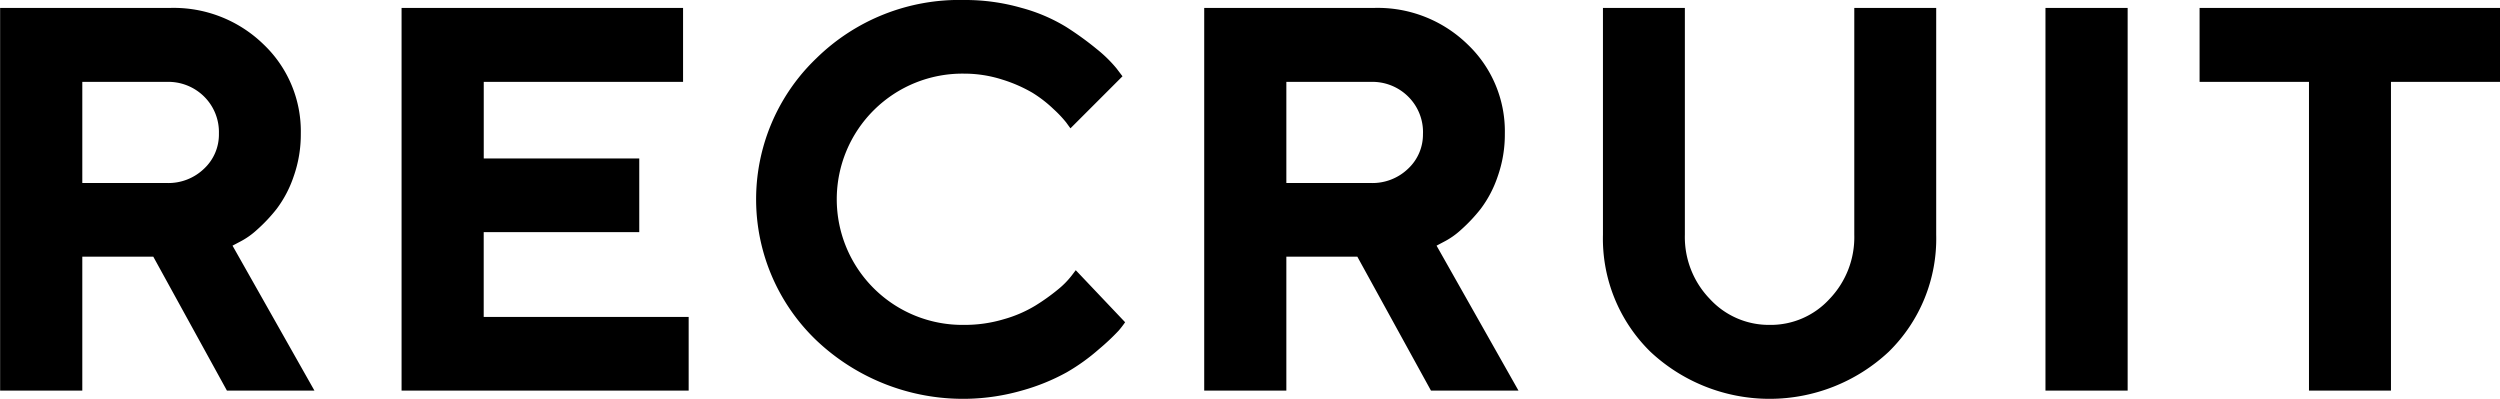
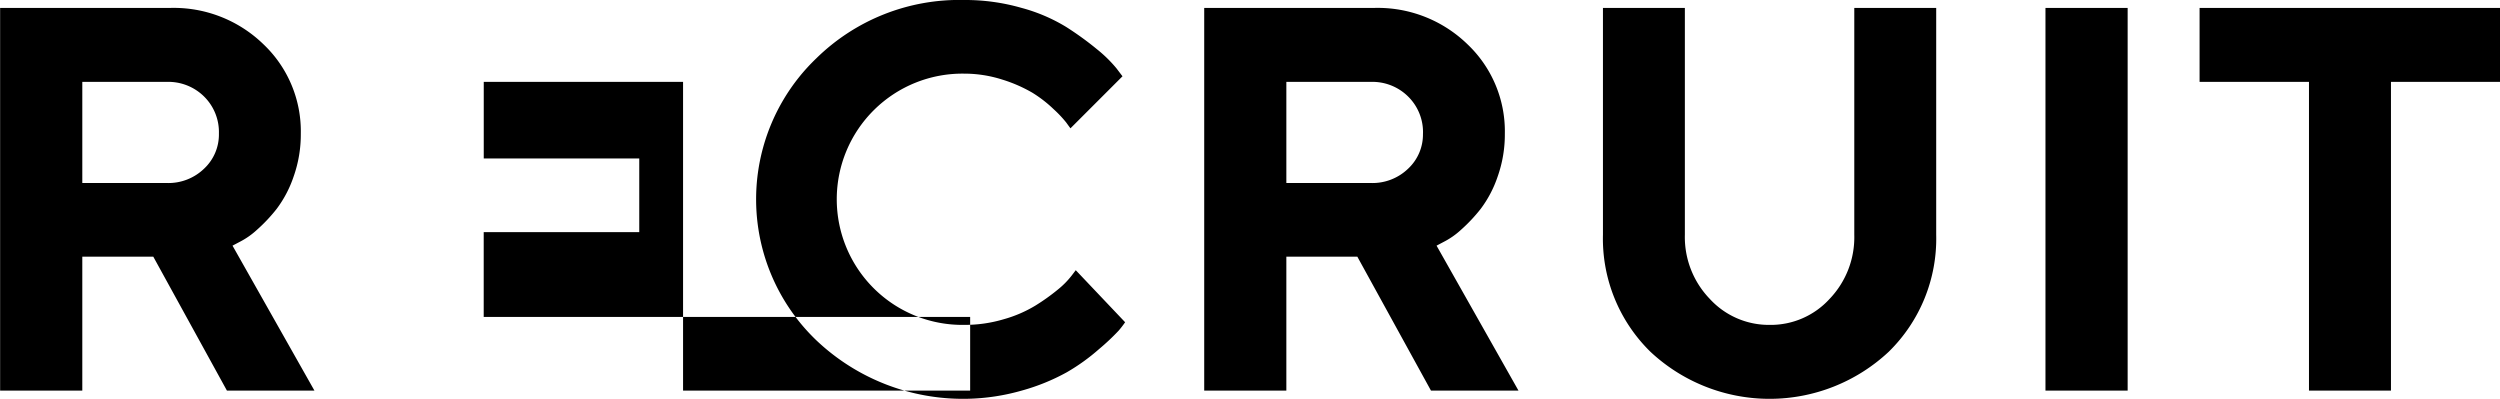
<svg xmlns="http://www.w3.org/2000/svg" width="245.468" height="39.16" viewBox="0 0 245.468 39.16">
  <defs>
    <style>
      .cls-1 {
        fill-rule: evenodd;
      }
    </style>
  </defs>
-   <path id="recruit__title.svg" class="cls-1" d="M196.95,6130.85h8.069V6117.7h6.969l7.23,13.15h8.593l-8.043-14.23,0.682-.36a7.572,7.572,0,0,0,1.7-1.18,15.829,15.829,0,0,0,1.952-2.07,11.268,11.268,0,0,0,1.664-3.17,12.394,12.394,0,0,0,.707-4.22,11.773,11.773,0,0,0-3.655-8.76,12.642,12.642,0,0,0-9.234-3.58H196.95v37.57Zm21.482-25.23a4.585,4.585,0,0,1-1.454,3.44,5.038,5.038,0,0,1-3.654,1.41h-8.305v-9.93h8.305a4.981,4.981,0,0,1,3.654,1.44A4.9,4.9,0,0,1,218.432,6105.62Zm26,18v-8.33h15.273v-7.23H244.436v-7.52h19.57v-7.26H236.367v37.57h28.189v-7.23h-20.12Zm47.156-31.12a20.027,20.027,0,0,0-14.5,5.73,19.162,19.162,0,0,0,0,27.68,20.921,20.921,0,0,0,20.172,4.94,20.242,20.242,0,0,0,4.427-1.8,19.57,19.57,0,0,0,3.17-2.28,21.855,21.855,0,0,0,1.913-1.8,9.552,9.552,0,0,0,.641-0.83l-4.847-5.11-0.419.55a8.279,8.279,0,0,1-1.362,1.37,19.872,19.872,0,0,1-2.175,1.55,12.4,12.4,0,0,1-3.1,1.34,13.386,13.386,0,0,1-3.918.56,12.336,12.336,0,1,1,0-24.67,12.251,12.251,0,0,1,3.747.58,14.209,14.209,0,0,1,2.96,1.29,12.338,12.338,0,0,1,2.083,1.61,11.481,11.481,0,0,1,1.232,1.3c0.183,0.25.326,0.45,0.431,0.59l5.109-5.11-0.6-.79a13.085,13.085,0,0,0-1.9-1.86,30.748,30.748,0,0,0-3.039-2.2,16.779,16.779,0,0,0-4.389-1.87A20.01,20.01,0,0,0,291.592,6092.5Zm23.584,38.35h8.069V6117.7h6.969l7.23,13.15h8.593l-8.043-14.23,0.681-.36a7.552,7.552,0,0,0,1.7-1.18,15.825,15.825,0,0,0,1.951-2.07,11.243,11.243,0,0,0,1.665-3.17,12.394,12.394,0,0,0,.707-4.22,11.773,11.773,0,0,0-3.655-8.76,12.642,12.642,0,0,0-9.234-3.58H315.176v37.57Zm21.482-25.23a4.585,4.585,0,0,1-1.454,3.44,5.038,5.038,0,0,1-3.654,1.41h-8.305v-9.93h8.305a4.981,4.981,0,0,1,3.654,1.44A4.9,4.9,0,0,1,336.658,6105.62Zm34.047,18.78a7.864,7.864,0,0,1-5.881-2.55,8.739,8.739,0,0,1-2.45-6.3v-22.27h-8.043v22.27a15.538,15.538,0,0,0,4.663,11.49,17.119,17.119,0,0,0,23.395,0,15.538,15.538,0,0,0,4.663-11.49v-22.27h-8.043v22.27a8.76,8.76,0,0,1-2.436,6.31A7.815,7.815,0,0,1,370.705,6124.4Zm27.076,6.45h8.069v-37.57h-8.069v37.57Zm15.132-37.57v7.26h10.741v30.31H431.7v-30.31h10.715v-7.26h-29.5Z" transform="translate(-196.938 -6092.5)" />
+   <path id="recruit__title.svg" class="cls-1" d="M196.95,6130.85h8.069V6117.7h6.969l7.23,13.15h8.593l-8.043-14.23,0.682-.36a7.572,7.572,0,0,0,1.7-1.18,15.829,15.829,0,0,0,1.952-2.07,11.268,11.268,0,0,0,1.664-3.17,12.394,12.394,0,0,0,.707-4.22,11.773,11.773,0,0,0-3.655-8.76,12.642,12.642,0,0,0-9.234-3.58H196.95v37.57Zm21.482-25.23a4.585,4.585,0,0,1-1.454,3.44,5.038,5.038,0,0,1-3.654,1.41h-8.305v-9.93h8.305a4.981,4.981,0,0,1,3.654,1.44A4.9,4.9,0,0,1,218.432,6105.62Zm26,18v-8.33h15.273v-7.23H244.436v-7.52h19.57v-7.26v37.57h28.189v-7.23h-20.12Zm47.156-31.12a20.027,20.027,0,0,0-14.5,5.73,19.162,19.162,0,0,0,0,27.68,20.921,20.921,0,0,0,20.172,4.94,20.242,20.242,0,0,0,4.427-1.8,19.57,19.57,0,0,0,3.17-2.28,21.855,21.855,0,0,0,1.913-1.8,9.552,9.552,0,0,0,.641-0.83l-4.847-5.11-0.419.55a8.279,8.279,0,0,1-1.362,1.37,19.872,19.872,0,0,1-2.175,1.55,12.4,12.4,0,0,1-3.1,1.34,13.386,13.386,0,0,1-3.918.56,12.336,12.336,0,1,1,0-24.67,12.251,12.251,0,0,1,3.747.58,14.209,14.209,0,0,1,2.96,1.29,12.338,12.338,0,0,1,2.083,1.61,11.481,11.481,0,0,1,1.232,1.3c0.183,0.25.326,0.45,0.431,0.59l5.109-5.11-0.6-.79a13.085,13.085,0,0,0-1.9-1.86,30.748,30.748,0,0,0-3.039-2.2,16.779,16.779,0,0,0-4.389-1.87A20.01,20.01,0,0,0,291.592,6092.5Zm23.584,38.35h8.069V6117.7h6.969l7.23,13.15h8.593l-8.043-14.23,0.681-.36a7.552,7.552,0,0,0,1.7-1.18,15.825,15.825,0,0,0,1.951-2.07,11.243,11.243,0,0,0,1.665-3.17,12.394,12.394,0,0,0,.707-4.22,11.773,11.773,0,0,0-3.655-8.76,12.642,12.642,0,0,0-9.234-3.58H315.176v37.57Zm21.482-25.23a4.585,4.585,0,0,1-1.454,3.44,5.038,5.038,0,0,1-3.654,1.41h-8.305v-9.93h8.305a4.981,4.981,0,0,1,3.654,1.44A4.9,4.9,0,0,1,336.658,6105.62Zm34.047,18.78a7.864,7.864,0,0,1-5.881-2.55,8.739,8.739,0,0,1-2.45-6.3v-22.27h-8.043v22.27a15.538,15.538,0,0,0,4.663,11.49,17.119,17.119,0,0,0,23.395,0,15.538,15.538,0,0,0,4.663-11.49v-22.27h-8.043v22.27a8.76,8.76,0,0,1-2.436,6.31A7.815,7.815,0,0,1,370.705,6124.4Zm27.076,6.45h8.069v-37.57h-8.069v37.57Zm15.132-37.57v7.26h10.741v30.31H431.7v-30.31h10.715v-7.26h-29.5Z" transform="translate(-196.938 -6092.5)" />
</svg>